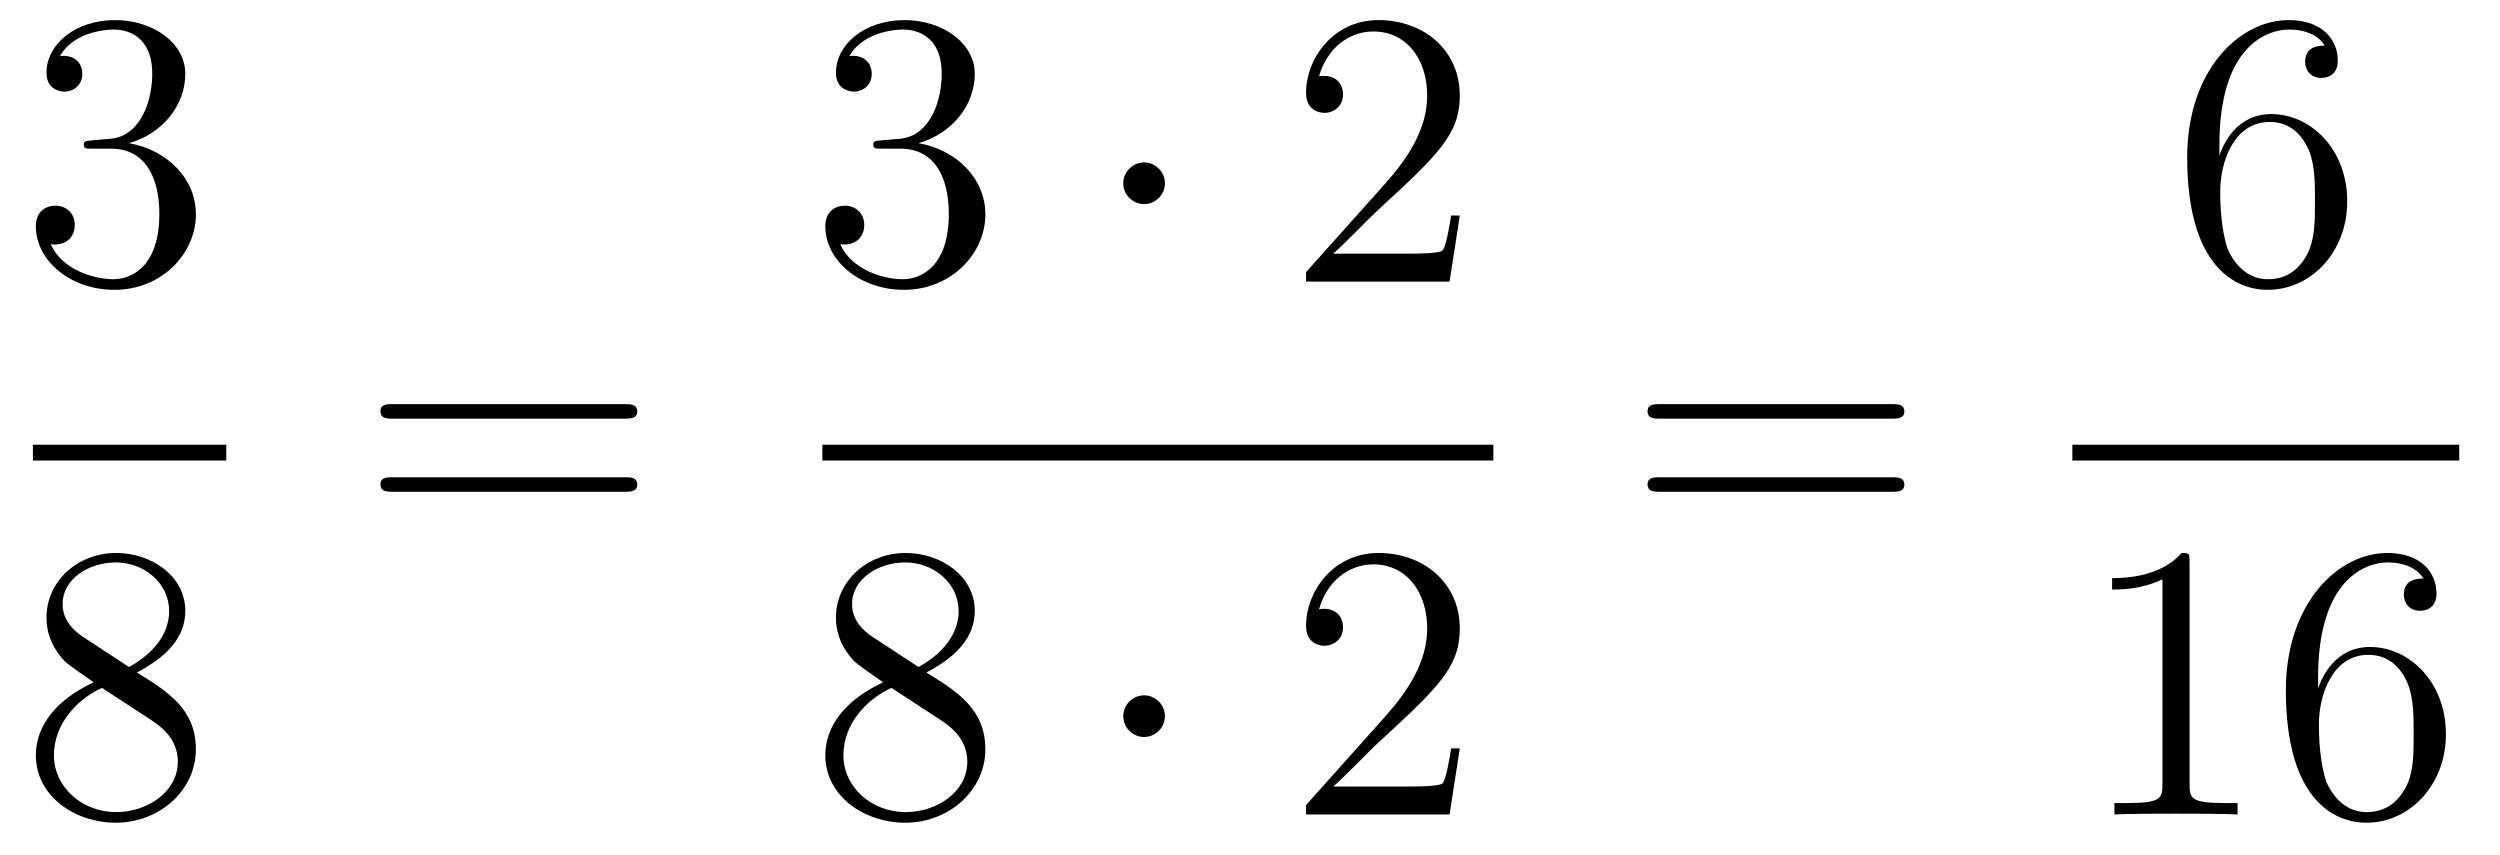
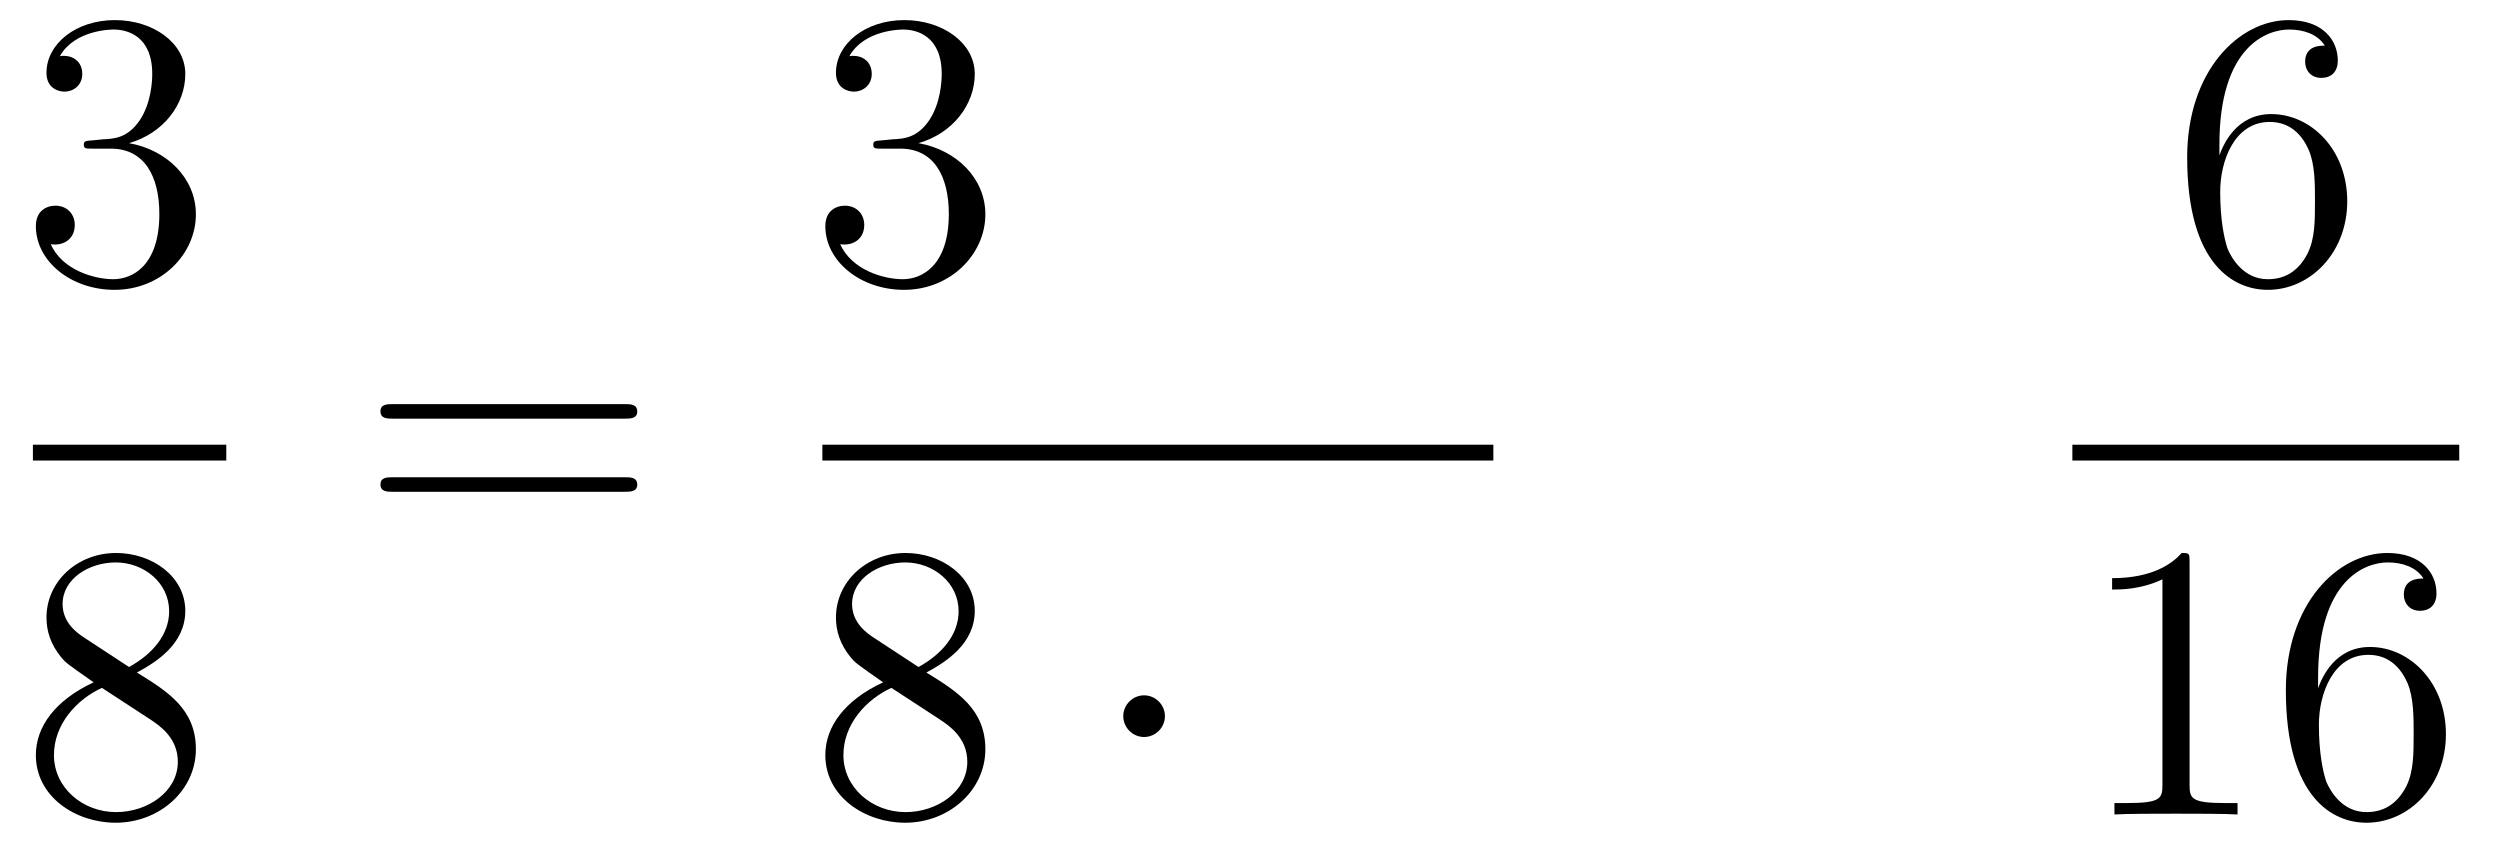
<svg xmlns="http://www.w3.org/2000/svg" height="26pt" version="1.1" viewBox="0 -26 76 26" width="76pt">
  <g id="page1">
    <g transform="matrix(1 0 0 1 -129 641)">
      <path d="M131.8 -662.732C131.596 -662.72 131.548 -662.707 131.548 -662.6C131.548 -662.481 131.608 -662.481 131.823 -662.481H132.373C133.389 -662.481 133.844 -661.644 133.844 -660.496C133.844 -658.93 133.031 -658.512 132.445 -658.512C131.871 -658.512 130.891 -658.787 130.544 -659.576C130.927 -659.516 131.273 -659.731 131.273 -660.161C131.273 -660.508 131.022 -660.747 130.688 -660.747C130.401 -660.747 130.09 -660.58 130.09 -660.126C130.09 -659.062 131.154 -658.189 132.481 -658.189C133.903 -658.189 134.955 -659.277 134.955 -660.484C134.955 -661.584 134.071 -662.445 132.923 -662.648C133.963 -662.947 134.633 -663.819 134.633 -664.752C134.633 -665.696 133.653 -666.389 132.493 -666.389C131.298 -666.389 130.413 -665.66 130.413 -664.788C130.413 -664.309 130.783 -664.214 130.963 -664.214C131.214 -664.214 131.501 -664.393 131.501 -664.752C131.501 -665.134 131.214 -665.302 130.951 -665.302C130.879 -665.302 130.855 -665.302 130.819 -665.29C131.273 -666.102 132.397 -666.102 132.457 -666.102C132.852 -666.102 133.628 -665.923 133.628 -664.752C133.628 -664.525 133.593 -663.855 133.246 -663.341C132.888 -662.815 132.481 -662.779 132.158 -662.767L131.8 -662.732Z" fill-rule="evenodd" />
      <path d="M130 -653H135.879V-653.481H130" />
      <path d="M133.162 -646.555C133.76 -646.878 134.633 -647.428 134.633 -648.432C134.633 -649.472 133.628 -650.189 132.529 -650.189C131.345 -650.189 130.413 -649.317 130.413 -648.229C130.413 -647.823 130.533 -647.416 130.867 -647.01C130.999 -646.854 131.011 -646.842 131.847 -646.257C130.688 -645.719 130.09 -644.918 130.09 -644.045C130.09 -642.778 131.298 -641.989 132.517 -641.989C133.844 -641.989 134.955 -642.969 134.955 -644.224C134.955 -645.444 134.095 -645.982 133.162 -646.555ZM131.537 -647.631C131.381 -647.739 130.903 -648.05 130.903 -648.635C130.903 -649.413 131.716 -649.902 132.517 -649.902C133.377 -649.902 134.142 -649.281 134.142 -648.42C134.142 -647.691 133.617 -647.105 132.923 -646.723L131.537 -647.631ZM132.098 -646.089L133.545 -645.145C133.856 -644.942 134.406 -644.571 134.406 -643.842C134.406 -642.933 133.485 -642.312 132.529 -642.312C131.513 -642.312 130.64 -643.053 130.64 -644.045C130.64 -644.977 131.321 -645.731 132.098 -646.089Z" fill-rule="evenodd" />
      <path d="M147.989 -654.273C148.156 -654.273 148.372 -654.273 148.372 -654.488C148.372 -654.715 148.168 -654.715 147.989 -654.715H140.948C140.781 -654.715 140.566 -654.715 140.566 -654.5C140.566 -654.273 140.769 -654.273 140.948 -654.273H147.989ZM147.989 -652.05C148.156 -652.05 148.372 -652.05 148.372 -652.265C148.372 -652.492 148.168 -652.492 147.989 -652.492H140.948C140.781 -652.492 140.566 -652.492 140.566 -652.277C140.566 -652.05 140.769 -652.05 140.948 -652.05H147.989Z" fill-rule="evenodd" />
      <path d="M155.8 -662.732C155.596 -662.72 155.548 -662.707 155.548 -662.6C155.548 -662.481 155.608 -662.481 155.823 -662.481H156.373C157.389 -662.481 157.844 -661.644 157.844 -660.496C157.844 -658.93 157.031 -658.512 156.445 -658.512C155.871 -658.512 154.891 -658.787 154.544 -659.576C154.927 -659.516 155.273 -659.731 155.273 -660.161C155.273 -660.508 155.022 -660.747 154.688 -660.747C154.401 -660.747 154.09 -660.58 154.09 -660.126C154.09 -659.062 155.154 -658.189 156.481 -658.189C157.903 -658.189 158.955 -659.277 158.955 -660.484C158.955 -661.584 158.071 -662.445 156.923 -662.648C157.963 -662.947 158.633 -663.819 158.633 -664.752C158.633 -665.696 157.653 -666.389 156.493 -666.389C155.298 -666.389 154.413 -665.66 154.413 -664.788C154.413 -664.309 154.783 -664.214 154.963 -664.214C155.214 -664.214 155.501 -664.393 155.501 -664.752C155.501 -665.134 155.214 -665.302 154.951 -665.302C154.879 -665.302 154.855 -665.302 154.819 -665.29C155.273 -666.102 156.397 -666.102 156.457 -666.102C156.852 -666.102 157.628 -665.923 157.628 -664.752C157.628 -664.525 157.593 -663.855 157.246 -663.341C156.888 -662.815 156.481 -662.779 156.158 -662.767L155.8 -662.732Z" fill-rule="evenodd" />
-       <path d="M164.414 -661.428C164.414 -661.775 164.127 -662.062 163.78 -662.062C163.434 -662.062 163.147 -661.775 163.147 -661.428C163.147 -661.082 163.434 -660.795 163.78 -660.795C164.127 -660.795 164.414 -661.082 164.414 -661.428Z" fill-rule="evenodd" />
-       <path d="M173.378 -660.448H173.115C173.079 -660.245 172.984 -659.587 172.864 -659.396C172.78 -659.289 172.099 -659.289 171.741 -659.289H169.529C169.852 -659.564 170.581 -660.329 170.892 -660.616C172.709 -662.289 173.378 -662.911 173.378 -664.094C173.378 -665.469 172.29 -666.389 170.904 -666.389C169.517 -666.389 168.704 -665.206 168.704 -664.178C168.704 -663.568 169.23 -663.568 169.266 -663.568C169.517 -663.568 169.828 -663.747 169.828 -664.13C169.828 -664.465 169.6 -664.692 169.266 -664.692C169.158 -664.692 169.134 -664.692 169.099 -664.68C169.326 -665.493 169.971 -666.043 170.748 -666.043C171.764 -666.043 172.386 -665.194 172.386 -664.094C172.386 -663.078 171.8 -662.193 171.119 -661.428L168.704 -658.727V-658.44H173.067L173.378 -660.448Z" fill-rule="evenodd" />
      <path d="M154 -653H174.398V-653.481H154" />
      <path d="M157.162 -646.555C157.76 -646.878 158.633 -647.428 158.633 -648.432C158.633 -649.472 157.628 -650.189 156.529 -650.189C155.345 -650.189 154.413 -649.317 154.413 -648.229C154.413 -647.823 154.533 -647.416 154.867 -647.01C154.999 -646.854 155.011 -646.842 155.847 -646.257C154.688 -645.719 154.09 -644.918 154.09 -644.045C154.09 -642.778 155.298 -641.989 156.517 -641.989C157.844 -641.989 158.955 -642.969 158.955 -644.224C158.955 -645.444 158.095 -645.982 157.162 -646.555ZM155.537 -647.631C155.381 -647.739 154.903 -648.05 154.903 -648.635C154.903 -649.413 155.716 -649.902 156.517 -649.902C157.377 -649.902 158.142 -649.281 158.142 -648.42C158.142 -647.691 157.617 -647.105 156.923 -646.723L155.537 -647.631ZM156.098 -646.089L157.545 -645.145C157.856 -644.942 158.406 -644.571 158.406 -643.842C158.406 -642.933 157.485 -642.312 156.529 -642.312C155.513 -642.312 154.64 -643.053 154.64 -644.045C154.64 -644.977 155.321 -645.731 156.098 -646.089Z" fill-rule="evenodd" />
      <path d="M164.414 -645.228C164.414 -645.575 164.127 -645.862 163.78 -645.862C163.434 -645.862 163.147 -645.575 163.147 -645.228C163.147 -644.882 163.434 -644.595 163.78 -644.595C164.127 -644.595 164.414 -644.882 164.414 -645.228Z" fill-rule="evenodd" />
-       <path d="M173.378 -644.248H173.115C173.079 -644.045 172.984 -643.387 172.864 -643.196C172.78 -643.089 172.099 -643.089 171.741 -643.089H169.529C169.852 -643.364 170.581 -644.129 170.892 -644.416C172.709 -646.089 173.378 -646.711 173.378 -647.894C173.378 -649.269 172.29 -650.189 170.904 -650.189C169.517 -650.189 168.704 -649.006 168.704 -647.978C168.704 -647.368 169.23 -647.368 169.266 -647.368C169.517 -647.368 169.828 -647.547 169.828 -647.93C169.828 -648.265 169.6 -648.492 169.266 -648.492C169.158 -648.492 169.134 -648.492 169.099 -648.48C169.326 -649.293 169.971 -649.843 170.748 -649.843C171.764 -649.843 172.386 -648.994 172.386 -647.894C172.386 -646.878 171.8 -645.993 171.119 -645.228L168.704 -642.527V-642.24H173.067L173.378 -644.248Z" fill-rule="evenodd" />
-       <path d="M186.509 -654.273C186.676 -654.273 186.892 -654.273 186.892 -654.488C186.892 -654.715 186.688 -654.715 186.509 -654.715H179.468C179.301 -654.715 179.086 -654.715 179.086 -654.5C179.086 -654.273 179.289 -654.273 179.468 -654.273H186.509ZM186.509 -652.05C186.676 -652.05 186.892 -652.05 186.892 -652.265C186.892 -652.492 186.688 -652.492 186.509 -652.492H179.468C179.301 -652.492 179.086 -652.492 179.086 -652.277C179.086 -652.05 179.289 -652.05 179.468 -652.05H186.509Z" fill-rule="evenodd" />
      <path d="M196.47 -662.6C196.47 -665.624 197.941 -666.102 198.587 -666.102C199.016 -666.102 199.447 -665.971 199.674 -665.613C199.531 -665.613 199.076 -665.613 199.076 -665.122C199.076 -664.859 199.255 -664.632 199.566 -664.632C199.865 -664.632 200.069 -664.812 200.069 -665.158C200.069 -665.78 199.614 -666.389 198.575 -666.389C197.068 -666.389 195.49 -664.848 195.49 -662.217C195.49 -658.93 196.925 -658.189 197.941 -658.189C199.243 -658.189 200.356 -659.325 200.356 -660.879C200.356 -662.468 199.243 -663.532 198.048 -663.532C196.985 -663.532 196.59 -662.612 196.47 -662.277V-662.6ZM197.941 -658.512C197.188 -658.512 196.829 -659.181 196.721 -659.432C196.614 -659.743 196.494 -660.329 196.494 -661.166C196.494 -662.11 196.925 -663.293 198.001 -663.293C198.658 -663.293 199.004 -662.851 199.184 -662.445C199.375 -662.002 199.375 -661.405 199.375 -660.891C199.375 -660.281 199.375 -659.743 199.148 -659.289C198.85 -658.715 198.419 -658.512 197.941 -658.512Z" fill-rule="evenodd" />
      <path d="M192 -653H203.761V-653.481H192" />
      <path d="M195.563 -649.902C195.563 -650.178 195.563 -650.189 195.324 -650.189C195.037 -649.867 194.44 -649.424 193.208 -649.424V-649.078C193.483 -649.078 194.081 -649.078 194.738 -649.388V-643.16C194.738 -642.73 194.702 -642.587 193.65 -642.587H193.279V-642.24C193.602 -642.264 194.762 -642.264 195.156 -642.264C195.551 -642.264 196.698 -642.264 197.021 -642.24V-642.587H196.651C195.599 -642.587 195.563 -642.73 195.563 -643.16V-649.902ZM199.47 -646.4C199.47 -649.424 200.94 -649.902 201.586 -649.902C202.016 -649.902 202.447 -649.771 202.674 -649.413C202.53 -649.413 202.076 -649.413 202.076 -648.922C202.076 -648.659 202.255 -648.432 202.566 -648.432C202.865 -648.432 203.069 -648.612 203.069 -648.958C203.069 -649.58 202.614 -650.189 201.575 -650.189C200.068 -650.189 198.49 -648.648 198.49 -646.017C198.49 -642.73 199.925 -641.989 200.94 -641.989C202.243 -641.989 203.356 -643.125 203.356 -644.679C203.356 -646.268 202.243 -647.332 201.048 -647.332C199.985 -647.332 199.59 -646.412 199.47 -646.077V-646.4ZM200.94 -642.312C200.188 -642.312 199.829 -642.981 199.721 -643.232C199.614 -643.543 199.494 -644.129 199.494 -644.966C199.494 -645.91 199.925 -647.093 201 -647.093C201.658 -647.093 202.004 -646.651 202.184 -646.245C202.375 -645.802 202.375 -645.205 202.375 -644.691C202.375 -644.081 202.375 -643.543 202.148 -643.089C201.848 -642.515 201.419 -642.312 200.94 -642.312Z" fill-rule="evenodd" />
    </g>
  </g>
</svg>